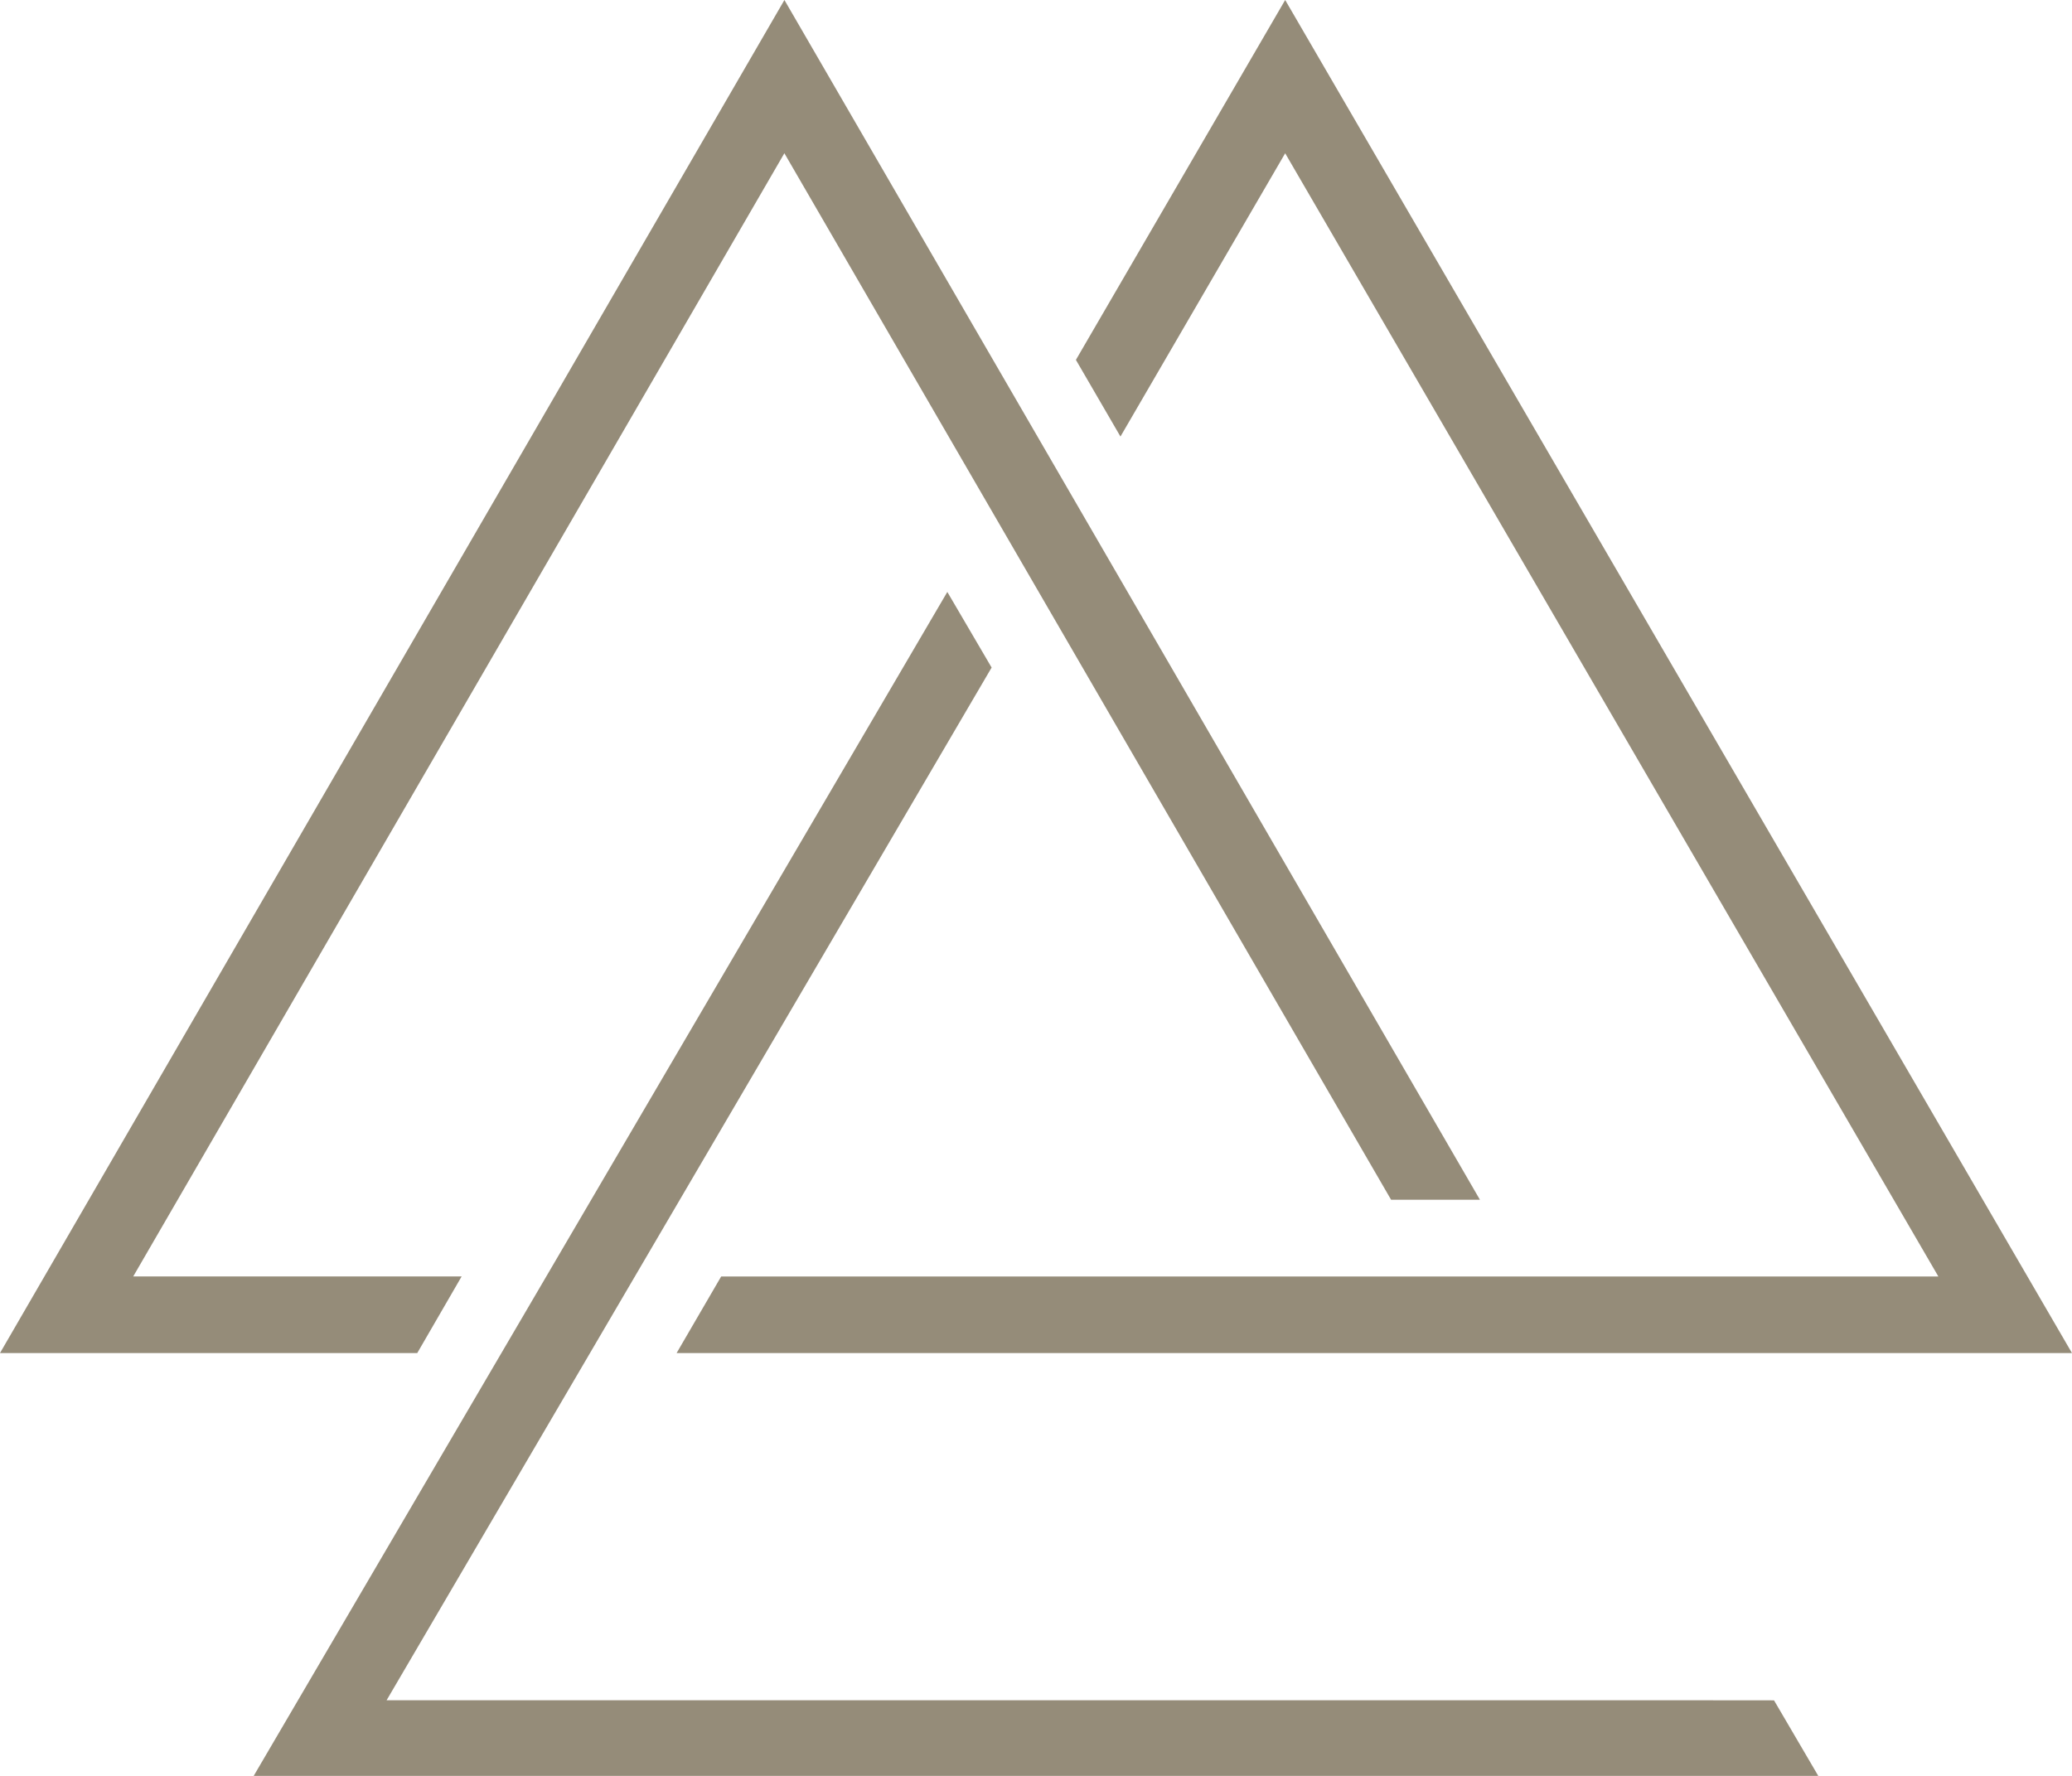
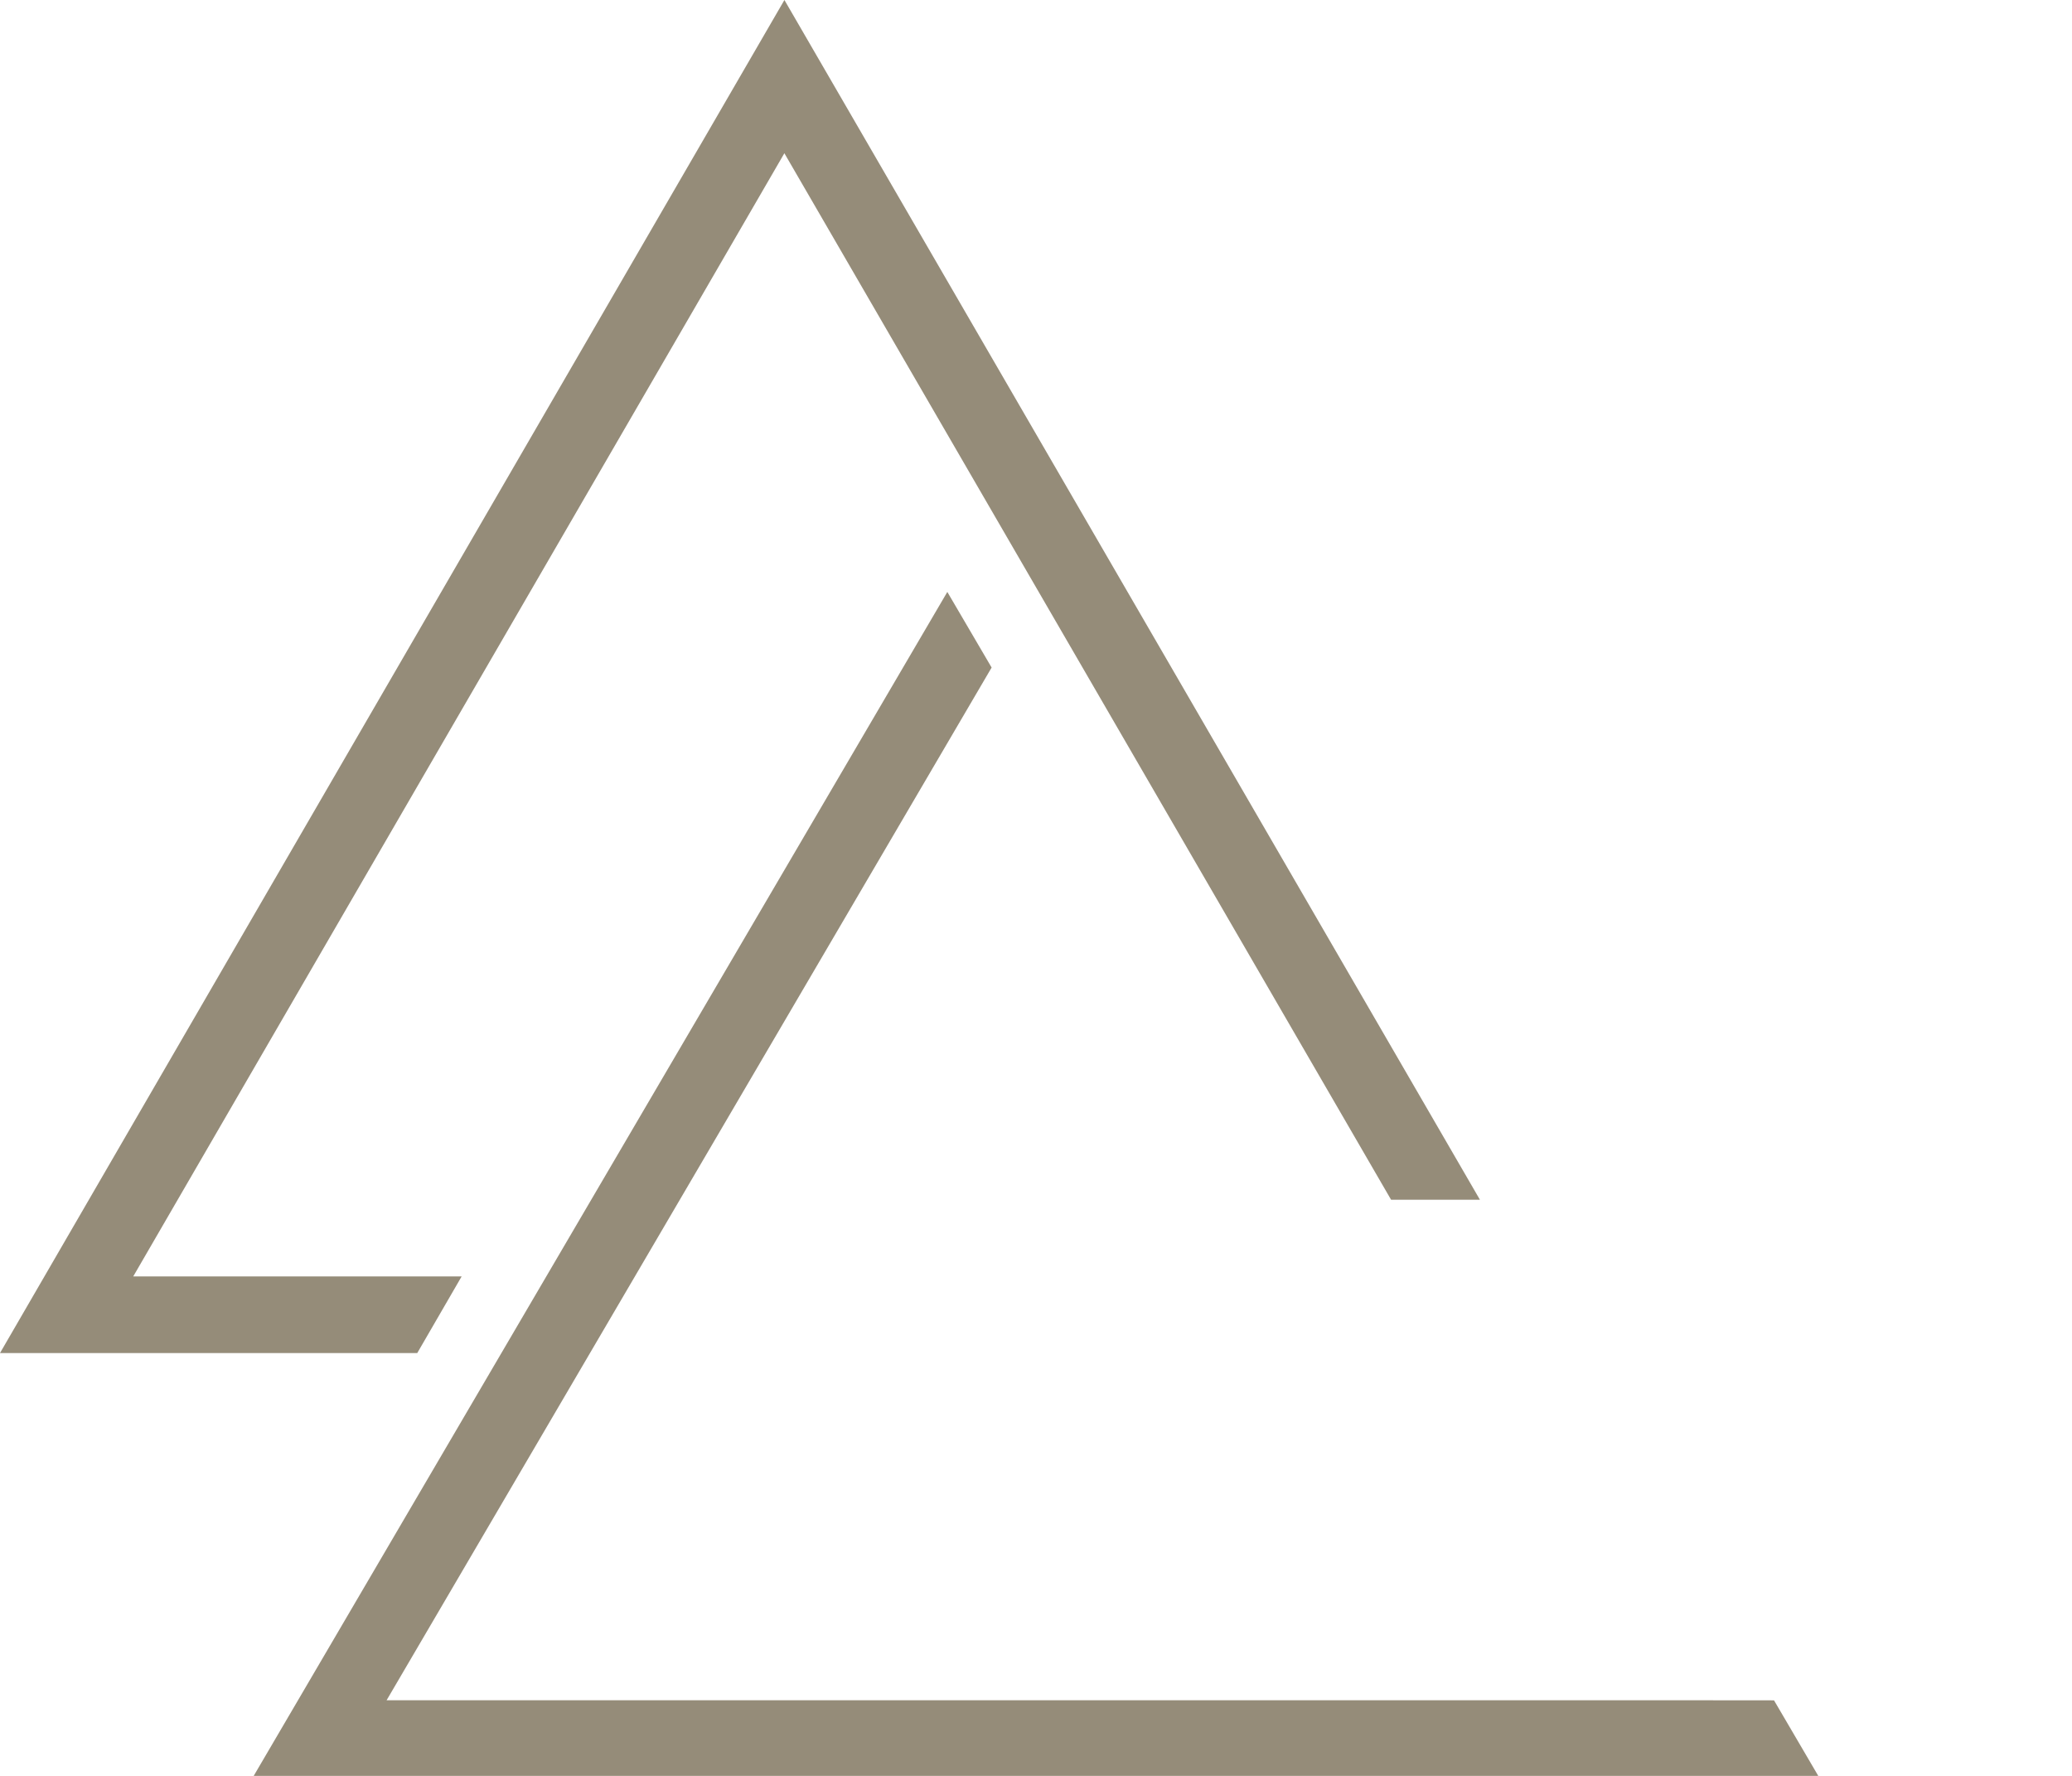
<svg xmlns="http://www.w3.org/2000/svg" height="42.857" viewBox="0 0 50 42.857" width="50">
  <g fill="#958c79" fill-rule="evenodd">
    <path d="m18.929 0-18.929 32.653h10.069l1.071-1.849h-7.925l15.713-27.106 14.641 25.256h2.144z" />
-     <path d="m31.013 0-5.05 8.685 1.075 1.85 3.975-6.836 15.762 27.106h-29.372l-1.076 1.849h33.673z" />
    <path d="m6.122 42.857h37.755l-1.068-1.823-2.14-.002h-31.34l14.6-24.922-1.069-1.825z" />
  </g>
</svg>